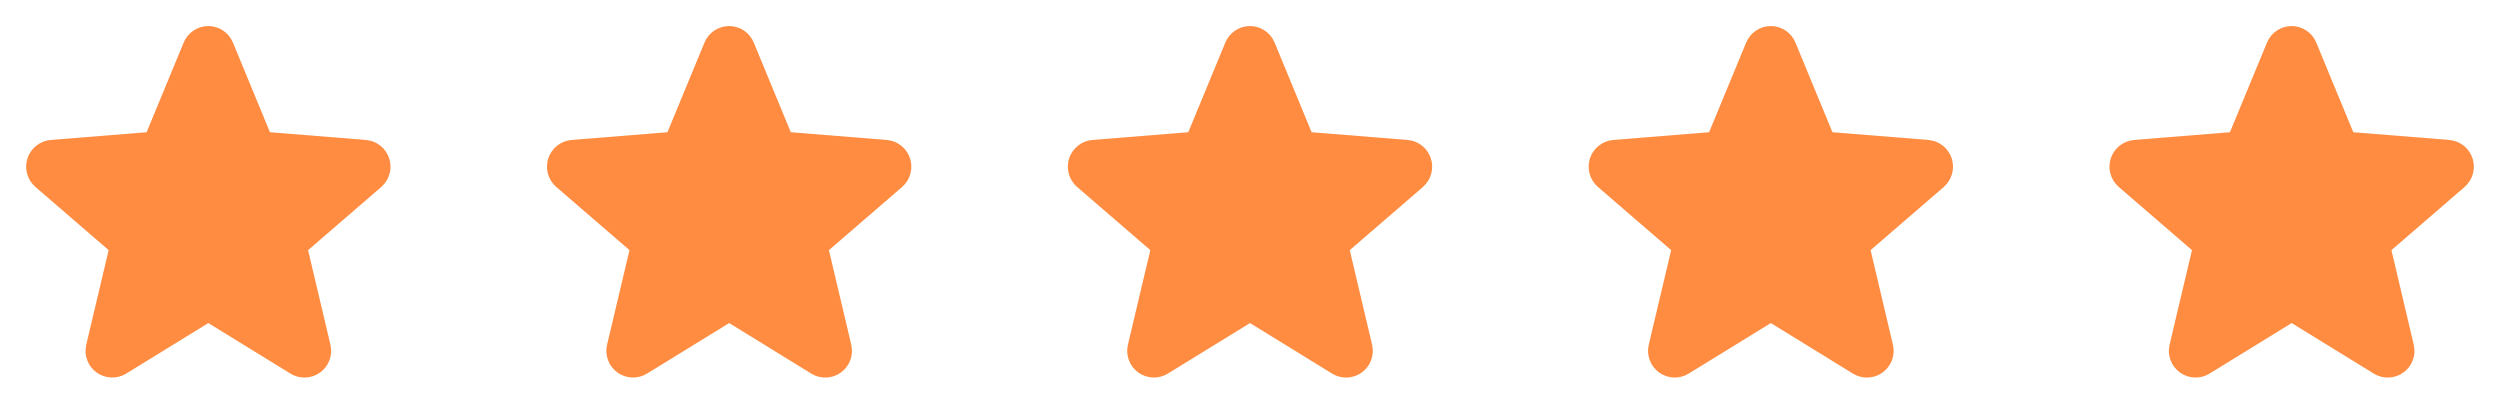
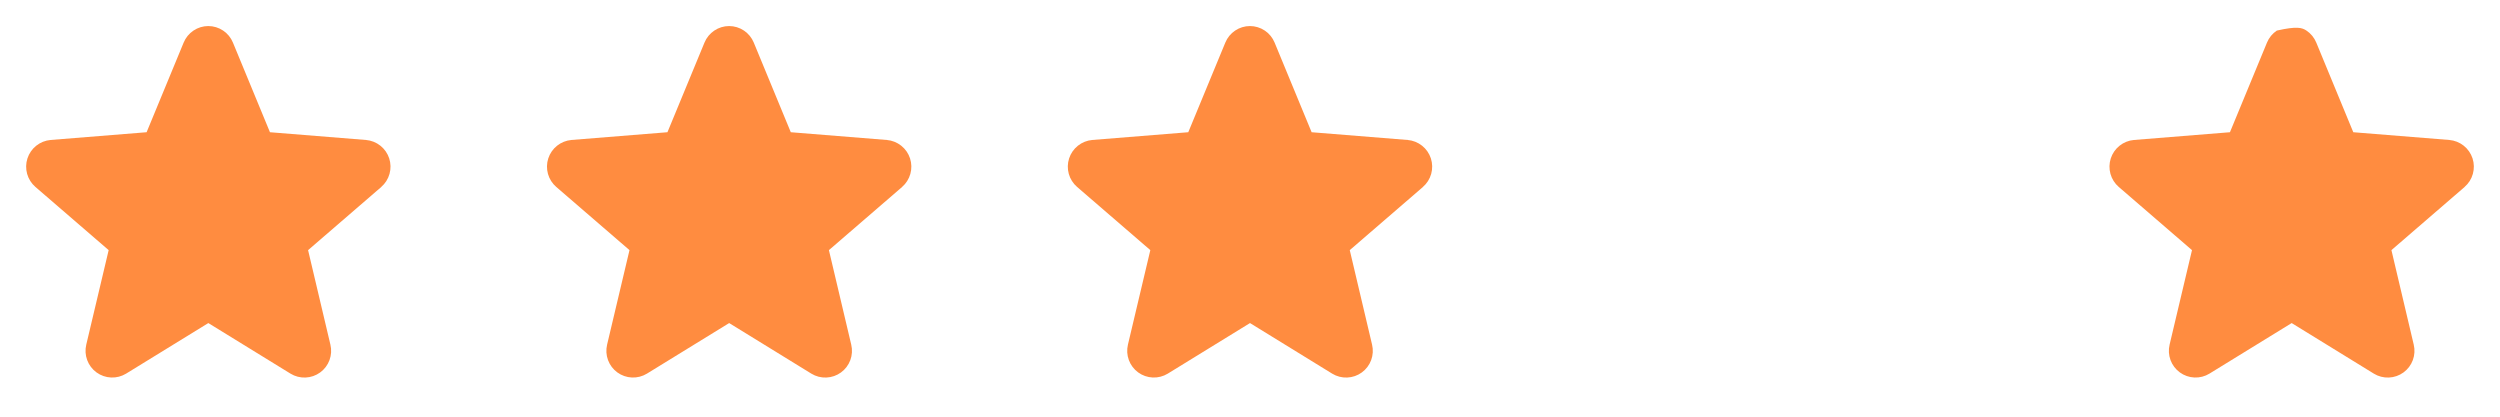
<svg xmlns="http://www.w3.org/2000/svg" width="168" height="28" viewBox="0 0 168 28" fill="none">
  <path d="M25.625 12.562L20.703 16.809L22.203 23.16C22.286 23.505 22.265 23.867 22.142 24.199C22.019 24.532 21.801 24.821 21.514 25.029C21.227 25.238 20.885 25.357 20.531 25.371C20.177 25.386 19.826 25.294 19.523 25.109L14 21.71L8.473 25.109C8.171 25.293 7.821 25.384 7.467 25.369C7.113 25.354 6.772 25.235 6.486 25.027C6.199 24.818 5.981 24.53 5.859 24.198C5.736 23.866 5.715 23.505 5.797 23.16L7.302 16.809L2.38 12.562C2.112 12.331 1.919 12.026 1.823 11.685C1.728 11.344 1.735 10.983 1.844 10.646C1.953 10.31 2.158 10.013 2.435 9.792C2.711 9.572 3.047 9.437 3.399 9.406L9.852 8.886L12.342 2.861C12.477 2.533 12.706 2.252 13.001 2.055C13.295 1.857 13.642 1.751 13.997 1.751C14.352 1.751 14.699 1.857 14.994 2.055C15.289 2.252 15.518 2.533 15.653 2.861L18.141 8.886L24.594 9.406C24.947 9.436 25.284 9.57 25.561 9.79C25.839 10.01 26.045 10.307 26.155 10.644C26.264 10.982 26.272 11.343 26.176 11.685C26.081 12.026 25.887 12.332 25.619 12.563L25.625 12.562Z" fill="#FF8C40" />
  <path d="M60.625 12.562L55.703 16.809L57.203 23.16C57.286 23.505 57.264 23.867 57.142 24.199C57.019 24.532 56.801 24.821 56.514 25.029C56.227 25.238 55.885 25.357 55.531 25.371C55.176 25.386 54.826 25.294 54.523 25.109L49 21.71L43.473 25.109C43.171 25.293 42.821 25.384 42.467 25.369C42.113 25.354 41.772 25.235 41.486 25.027C41.2 24.818 40.981 24.53 40.859 24.198C40.736 23.866 40.715 23.505 40.797 23.16L42.302 16.809L37.38 12.562C37.112 12.331 36.919 12.026 36.823 11.685C36.728 11.344 36.735 10.983 36.844 10.646C36.953 10.31 37.158 10.013 37.435 9.792C37.712 9.572 38.047 9.437 38.399 9.406L44.852 8.886L47.342 2.861C47.477 2.533 47.706 2.252 48.001 2.055C48.295 1.857 48.642 1.751 48.997 1.751C49.352 1.751 49.699 1.857 49.994 2.055C50.288 2.252 50.518 2.533 50.653 2.861L53.141 8.886L59.594 9.406C59.947 9.436 60.283 9.57 60.561 9.79C60.839 10.01 61.045 10.307 61.155 10.644C61.264 10.982 61.272 11.343 61.176 11.685C61.081 12.026 60.887 12.332 60.619 12.563L60.625 12.562Z" fill="#FF8C40" />
  <path d="M95.625 12.562L90.704 16.809L92.203 23.16C92.286 23.505 92.264 23.867 92.142 24.199C92.019 24.532 91.801 24.821 91.514 25.029C91.227 25.238 90.885 25.357 90.531 25.371C90.177 25.386 89.826 25.294 89.523 25.109L84 21.71L78.473 25.109C78.171 25.293 77.821 25.384 77.467 25.369C77.113 25.354 76.772 25.235 76.486 25.027C76.2 24.818 75.981 24.53 75.859 24.198C75.736 23.866 75.715 23.505 75.797 23.16L77.302 16.809L72.38 12.562C72.112 12.331 71.919 12.026 71.823 11.685C71.728 11.344 71.735 10.983 71.844 10.646C71.953 10.31 72.158 10.013 72.435 9.792C72.712 9.572 73.047 9.437 73.399 9.406L79.852 8.886L82.342 2.861C82.477 2.533 82.706 2.252 83.001 2.055C83.295 1.857 83.642 1.751 83.997 1.751C84.352 1.751 84.699 1.857 84.994 2.055C85.288 2.252 85.518 2.533 85.653 2.861L88.141 8.886L94.594 9.406C94.947 9.436 95.284 9.57 95.561 9.79C95.839 10.01 96.045 10.307 96.155 10.644C96.264 10.982 96.272 11.343 96.176 11.685C96.081 12.026 95.887 12.332 95.619 12.563L95.625 12.562Z" fill="#FF8C40" />
-   <path d="M130.625 12.562L125.704 16.809L127.203 23.16C127.286 23.505 127.264 23.867 127.142 24.199C127.019 24.532 126.801 24.821 126.514 25.029C126.227 25.238 125.885 25.357 125.531 25.371C125.176 25.386 124.826 25.294 124.523 25.109L119 21.71L113.473 25.109C113.171 25.293 112.821 25.384 112.467 25.369C112.113 25.354 111.772 25.235 111.486 25.027C111.2 24.818 110.981 24.53 110.859 24.198C110.736 23.866 110.715 23.505 110.797 23.16L112.302 16.809L107.38 12.562C107.112 12.331 106.919 12.026 106.823 11.685C106.728 11.344 106.735 10.983 106.844 10.646C106.953 10.31 107.158 10.013 107.435 9.792C107.711 9.572 108.047 9.437 108.399 9.406L114.852 8.886L117.342 2.861C117.477 2.533 117.706 2.252 118.001 2.055C118.295 1.857 118.642 1.751 118.997 1.751C119.352 1.751 119.699 1.857 119.994 2.055C120.289 2.252 120.518 2.533 120.653 2.861L123.141 8.886L129.594 9.406C129.947 9.436 130.284 9.57 130.561 9.79C130.839 10.01 131.045 10.307 131.155 10.644C131.264 10.982 131.272 11.343 131.176 11.685C131.081 12.026 130.887 12.332 130.619 12.563L130.625 12.562Z" fill="#FF8C40" />
-   <path d="M165.625 12.562L160.704 16.809L162.203 23.16C162.286 23.505 162.264 23.867 162.142 24.199C162.019 24.532 161.801 24.821 161.514 25.029C161.227 25.238 160.885 25.357 160.531 25.371C160.176 25.386 159.826 25.294 159.523 25.109L154 21.71L148.473 25.109C148.171 25.293 147.821 25.384 147.467 25.369C147.113 25.354 146.772 25.235 146.486 25.027C146.2 24.818 145.981 24.53 145.859 24.198C145.736 23.866 145.715 23.505 145.797 23.16L147.302 16.809L142.38 12.562C142.112 12.331 141.919 12.026 141.823 11.685C141.728 11.344 141.735 10.983 141.844 10.646C141.953 10.31 142.158 10.013 142.435 9.792C142.711 9.572 143.047 9.437 143.399 9.406L149.852 8.886L152.342 2.861C152.477 2.533 152.706 2.252 153.001 2.055C153.295 1.857 153.642 1.751 153.997 1.751C154.352 1.751 154.699 1.857 154.994 2.055C155.289 2.252 155.518 2.533 155.653 2.861L158.141 8.886L164.594 9.406C164.947 9.436 165.284 9.57 165.561 9.79C165.839 10.01 166.045 10.307 166.155 10.644C166.264 10.982 166.272 11.343 166.176 11.685C166.081 12.026 165.887 12.332 165.619 12.563L165.625 12.562Z" fill="#FF8C40" />
+   <path d="M165.625 12.562L160.704 16.809L162.203 23.16C162.286 23.505 162.264 23.867 162.142 24.199C162.019 24.532 161.801 24.821 161.514 25.029C161.227 25.238 160.885 25.357 160.531 25.371C160.176 25.386 159.826 25.294 159.523 25.109L154 21.71L148.473 25.109C148.171 25.293 147.821 25.384 147.467 25.369C147.113 25.354 146.772 25.235 146.486 25.027C146.2 24.818 145.981 24.53 145.859 24.198C145.736 23.866 145.715 23.505 145.797 23.16L147.302 16.809L142.38 12.562C142.112 12.331 141.919 12.026 141.823 11.685C141.728 11.344 141.735 10.983 141.844 10.646C141.953 10.31 142.158 10.013 142.435 9.792C142.711 9.572 143.047 9.437 143.399 9.406L149.852 8.886L152.342 2.861C152.477 2.533 152.706 2.252 153.001 2.055C154.352 1.751 154.699 1.857 154.994 2.055C155.289 2.252 155.518 2.533 155.653 2.861L158.141 8.886L164.594 9.406C164.947 9.436 165.284 9.57 165.561 9.79C165.839 10.01 166.045 10.307 166.155 10.644C166.264 10.982 166.272 11.343 166.176 11.685C166.081 12.026 165.887 12.332 165.619 12.563L165.625 12.562Z" fill="#FF8C40" />
</svg>